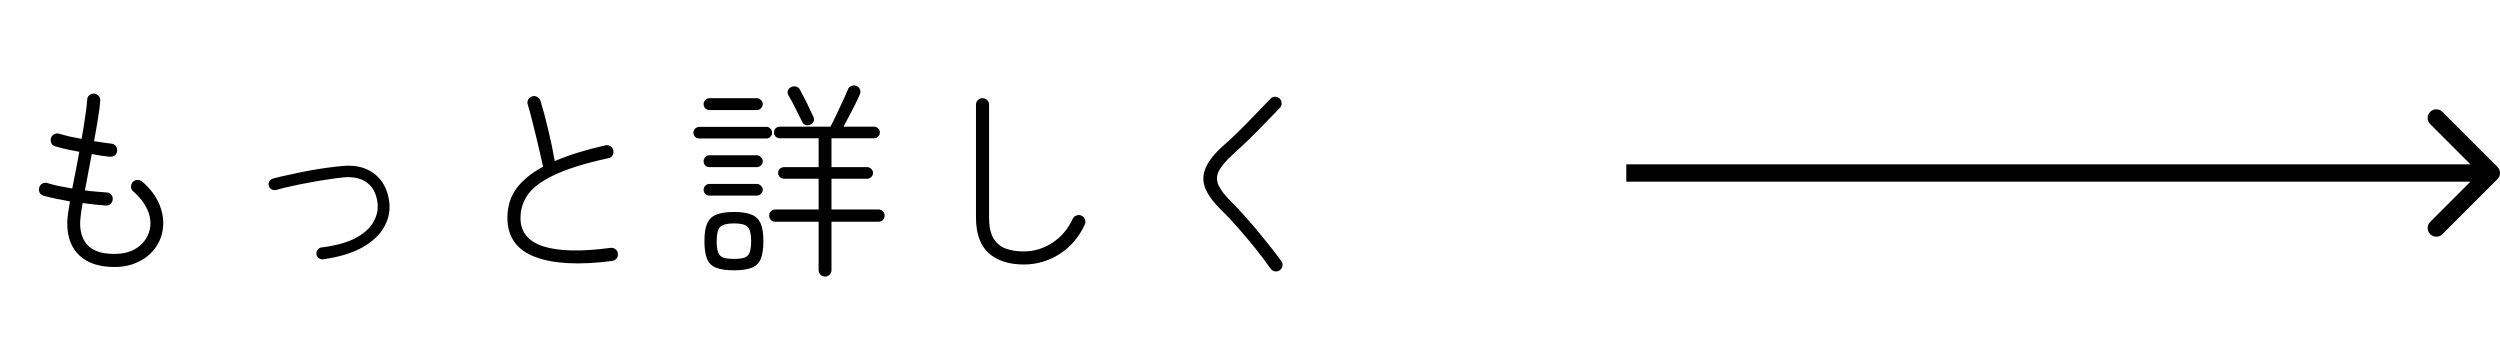
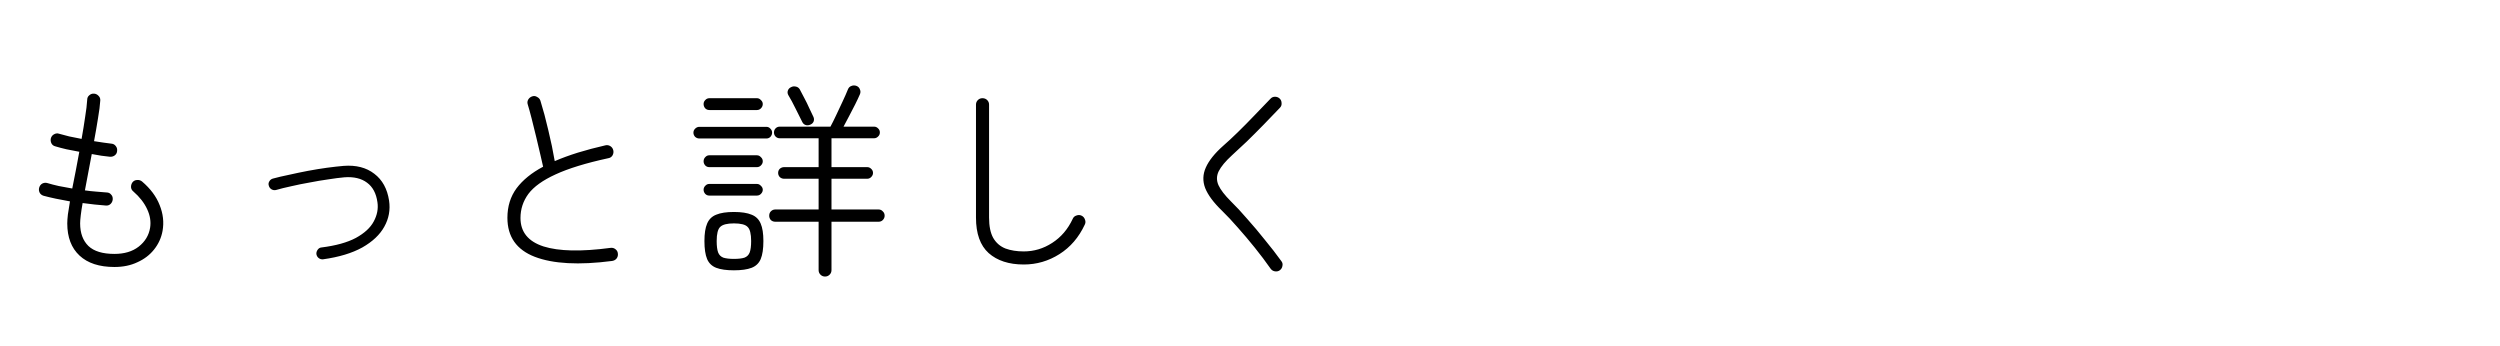
<svg xmlns="http://www.w3.org/2000/svg" width="289" height="40" viewBox="0 0 289 40" fill="none">
-   <path d="M288.707 20.707C289.098 20.317 289.098 19.683 288.707 19.293L282.343 12.929C281.953 12.538 281.319 12.538 280.929 12.929C280.538 13.319 280.538 13.953 280.929 14.343L286.586 20L280.929 25.657C280.538 26.047 280.538 26.68 280.929 27.071C281.319 27.462 281.953 27.462 282.343 27.071L288.707 20.707ZM188 20V21H288V20V19H188V20Z" fill="black" />
  <path d="M13.224 30.864C11.48 30.864 10.136 30.424 9.192 29.544C8.248 28.664 7.776 27.424 7.776 25.824C7.776 25.568 7.8 25.224 7.848 24.792C7.912 24.344 7.992 23.84 8.088 23.28C7.528 23.184 6.984 23.08 6.456 22.968C5.928 22.856 5.456 22.744 5.04 22.632C4.832 22.568 4.68 22.448 4.584 22.272C4.488 22.08 4.472 21.88 4.536 21.672C4.6 21.464 4.72 21.312 4.896 21.216C5.088 21.12 5.288 21.104 5.496 21.168C5.864 21.28 6.296 21.392 6.792 21.504C7.288 21.6 7.808 21.696 8.352 21.792C8.48 21.136 8.616 20.448 8.76 19.728C8.904 18.992 9.04 18.264 9.168 17.544C8.656 17.448 8.16 17.352 7.68 17.256C7.2 17.144 6.776 17.032 6.408 16.92C6.2 16.872 6.048 16.76 5.952 16.584C5.856 16.392 5.832 16.192 5.88 15.984C5.944 15.776 6.064 15.624 6.24 15.528C6.432 15.416 6.624 15.392 6.816 15.456C7.152 15.552 7.544 15.656 7.992 15.768C8.456 15.864 8.936 15.96 9.432 16.056C9.592 15.16 9.728 14.32 9.84 13.536C9.968 12.752 10.048 12.088 10.08 11.544C10.08 11.32 10.16 11.144 10.32 11.016C10.48 10.872 10.664 10.808 10.872 10.824C11.08 10.84 11.256 10.928 11.4 11.088C11.544 11.232 11.608 11.408 11.592 11.616C11.56 12.16 11.472 12.848 11.328 13.68C11.2 14.496 11.048 15.376 10.872 16.32C11.272 16.384 11.64 16.44 11.976 16.488C12.328 16.536 12.632 16.576 12.888 16.608C13.096 16.624 13.264 16.72 13.392 16.896C13.52 17.056 13.568 17.248 13.536 17.472C13.52 17.68 13.424 17.848 13.248 17.976C13.088 18.088 12.904 18.136 12.696 18.12C12.392 18.088 12.064 18.048 11.712 18C11.36 17.936 10.992 17.872 10.608 17.808C10.48 18.528 10.344 19.248 10.2 19.968C10.072 20.672 9.944 21.352 9.816 22.008C10.264 22.072 10.704 22.12 11.136 22.152C11.568 22.184 11.96 22.216 12.312 22.248C12.536 22.248 12.712 22.328 12.84 22.488C12.984 22.632 13.048 22.816 13.032 23.04C13.016 23.248 12.936 23.424 12.792 23.568C12.648 23.712 12.464 23.776 12.24 23.76C11.824 23.728 11.384 23.688 10.92 23.64C10.472 23.592 10.016 23.536 9.552 23.472C9.456 24 9.384 24.472 9.336 24.888C9.288 25.288 9.264 25.6 9.264 25.824C9.264 26.944 9.584 27.816 10.224 28.44C10.864 29.048 11.864 29.352 13.224 29.352C14.376 29.352 15.312 29.072 16.032 28.512C16.768 27.936 17.208 27.208 17.352 26.328C17.464 25.624 17.352 24.912 17.016 24.192C16.68 23.456 16.144 22.768 15.408 22.128C15.248 22 15.16 21.832 15.144 21.624C15.144 21.4 15.208 21.208 15.336 21.048C15.48 20.888 15.656 20.808 15.864 20.808C16.072 20.792 16.256 20.848 16.416 20.976C17.392 21.808 18.072 22.72 18.456 23.712C18.856 24.704 18.968 25.696 18.792 26.688C18.648 27.488 18.32 28.208 17.808 28.848C17.312 29.472 16.672 29.96 15.888 30.312C15.12 30.68 14.232 30.864 13.224 30.864ZM37.344 29.976C37.152 29.992 36.984 29.944 36.84 29.832C36.696 29.72 36.608 29.568 36.576 29.376C36.56 29.2 36.608 29.032 36.72 28.872C36.832 28.712 36.976 28.624 37.152 28.608C38.816 28.4 40.144 28.032 41.136 27.504C42.128 26.96 42.816 26.328 43.2 25.608C43.6 24.872 43.744 24.128 43.632 23.376C43.488 22.352 43.088 21.6 42.432 21.12C41.776 20.624 40.904 20.416 39.816 20.496C39.272 20.544 38.648 20.624 37.944 20.736C37.256 20.832 36.544 20.952 35.808 21.096C35.072 21.224 34.36 21.368 33.672 21.528C33 21.672 32.416 21.816 31.92 21.96C31.744 22.008 31.568 21.984 31.392 21.888C31.232 21.792 31.128 21.656 31.08 21.48C31.016 21.304 31.032 21.136 31.128 20.976C31.224 20.8 31.368 20.688 31.56 20.64C32.088 20.496 32.704 20.352 33.408 20.208C34.112 20.048 34.84 19.896 35.592 19.752C36.36 19.608 37.096 19.488 37.8 19.392C38.52 19.296 39.16 19.224 39.72 19.176C41.16 19.064 42.344 19.368 43.272 20.088C44.2 20.792 44.768 21.824 44.976 23.184C45.136 24.256 44.952 25.264 44.424 26.208C43.912 27.136 43.064 27.936 41.88 28.608C40.696 29.264 39.184 29.72 37.344 29.976ZM70.752 30.168C66.928 30.664 63.952 30.504 61.824 29.688C59.712 28.872 58.656 27.368 58.656 25.176C58.656 23.864 59.008 22.728 59.712 21.768C60.432 20.808 61.456 19.976 62.784 19.272C62.72 18.984 62.616 18.528 62.472 17.904C62.328 17.28 62.168 16.6 61.992 15.864C61.816 15.128 61.64 14.416 61.464 13.728C61.288 13.04 61.136 12.488 61.008 12.072C60.944 11.88 60.96 11.696 61.056 11.52C61.168 11.328 61.328 11.2 61.536 11.136C61.728 11.072 61.912 11.096 62.088 11.208C62.28 11.304 62.408 11.448 62.472 11.64C62.792 12.664 63.096 13.8 63.384 15.048C63.688 16.296 63.936 17.488 64.128 18.624C64.944 18.272 65.84 17.944 66.816 17.64C67.808 17.336 68.864 17.056 69.984 16.8C70.192 16.752 70.384 16.784 70.56 16.896C70.736 17.008 70.848 17.168 70.896 17.376C70.944 17.584 70.912 17.784 70.8 17.976C70.688 18.152 70.528 18.256 70.32 18.288C67.744 18.848 65.712 19.472 64.224 20.16C62.752 20.832 61.704 21.584 61.08 22.416C60.472 23.248 60.168 24.176 60.168 25.2C60.168 26.816 61.056 27.912 62.832 28.488C64.608 29.048 67.184 29.104 70.56 28.656C70.784 28.624 70.976 28.672 71.136 28.8C71.312 28.928 71.408 29.096 71.424 29.304C71.456 29.512 71.408 29.704 71.28 29.88C71.152 30.04 70.976 30.136 70.752 30.168ZM95.376 31.968C95.168 31.968 94.992 31.896 94.848 31.752C94.704 31.608 94.632 31.432 94.632 31.224V25.632H89.616C89.424 25.632 89.256 25.568 89.112 25.44C88.984 25.296 88.92 25.128 88.92 24.936C88.92 24.728 88.984 24.56 89.112 24.432C89.256 24.288 89.424 24.216 89.616 24.216H94.632V20.664H90.648C90.456 20.664 90.288 20.6 90.144 20.472C90.016 20.328 89.952 20.168 89.952 19.992C89.952 19.8 90.016 19.64 90.144 19.512C90.288 19.384 90.456 19.32 90.648 19.32H94.632V15.984H90.144C89.952 15.984 89.792 15.92 89.664 15.792C89.536 15.664 89.472 15.504 89.472 15.312C89.472 15.12 89.536 14.96 89.664 14.832C89.792 14.704 89.952 14.64 90.144 14.64H96C96.192 14.288 96.408 13.856 96.648 13.344C96.904 12.816 97.152 12.288 97.392 11.76C97.648 11.216 97.856 10.744 98.016 10.344C98.096 10.136 98.232 10 98.424 9.936C98.616 9.856 98.816 9.856 99.024 9.936C99.216 10.016 99.344 10.152 99.408 10.344C99.488 10.52 99.488 10.704 99.408 10.896C99.264 11.232 99.08 11.624 98.856 12.072C98.632 12.52 98.4 12.968 98.16 13.416C97.936 13.864 97.72 14.272 97.512 14.64H101.04C101.216 14.64 101.368 14.704 101.496 14.832C101.64 14.96 101.712 15.12 101.712 15.312C101.712 15.504 101.64 15.664 101.496 15.792C101.368 15.92 101.216 15.984 101.04 15.984H96.12V19.32H100.248C100.424 19.32 100.576 19.384 100.704 19.512C100.848 19.64 100.92 19.8 100.92 19.992C100.92 20.168 100.848 20.328 100.704 20.472C100.576 20.6 100.424 20.664 100.248 20.664H96.12V24.216H101.568C101.76 24.216 101.92 24.288 102.048 24.432C102.192 24.56 102.264 24.728 102.264 24.936C102.264 25.128 102.192 25.296 102.048 25.44C101.92 25.568 101.76 25.632 101.568 25.632H96.12V31.224C96.12 31.432 96.048 31.608 95.904 31.752C95.76 31.896 95.584 31.968 95.376 31.968ZM84.84 31.248C83.976 31.248 83.296 31.152 82.8 30.96C82.304 30.768 81.952 30.432 81.744 29.952C81.536 29.456 81.432 28.76 81.432 27.864C81.432 27 81.536 26.328 81.744 25.848C81.952 25.352 82.304 25.008 82.8 24.816C83.296 24.608 83.976 24.504 84.84 24.504C85.704 24.504 86.384 24.608 86.88 24.816C87.376 25.008 87.728 25.352 87.936 25.848C88.144 26.328 88.248 27 88.248 27.864C88.248 28.76 88.144 29.456 87.936 29.952C87.728 30.432 87.376 30.768 86.88 30.96C86.384 31.152 85.704 31.248 84.84 31.248ZM84.84 29.928C85.368 29.928 85.776 29.88 86.064 29.784C86.352 29.672 86.552 29.472 86.664 29.184C86.776 28.88 86.832 28.44 86.832 27.864C86.832 27.032 86.696 26.488 86.424 26.232C86.168 25.96 85.64 25.824 84.84 25.824C84.056 25.824 83.528 25.96 83.256 26.232C82.984 26.488 82.848 27.032 82.848 27.864C82.848 28.44 82.904 28.88 83.016 29.184C83.128 29.472 83.328 29.672 83.616 29.784C83.92 29.88 84.328 29.928 84.84 29.928ZM80.832 16.008C80.656 16.008 80.496 15.944 80.352 15.816C80.224 15.672 80.16 15.512 80.16 15.336C80.16 15.16 80.224 15.008 80.352 14.88C80.496 14.736 80.656 14.664 80.832 14.664H88.608C88.784 14.664 88.936 14.736 89.064 14.88C89.192 15.008 89.256 15.16 89.256 15.336C89.256 15.512 89.192 15.672 89.064 15.816C88.936 15.944 88.784 16.008 88.608 16.008H80.832ZM81.984 19.32C81.808 19.32 81.656 19.256 81.528 19.128C81.4 18.984 81.336 18.824 81.336 18.648C81.336 18.456 81.4 18.296 81.528 18.168C81.656 18.024 81.808 17.952 81.984 17.952H87.504C87.68 17.952 87.832 18.024 87.96 18.168C88.104 18.296 88.176 18.456 88.176 18.648C88.176 18.824 88.104 18.984 87.96 19.128C87.832 19.256 87.68 19.32 87.504 19.32H81.984ZM82.008 12.72C81.816 12.72 81.656 12.656 81.528 12.528C81.4 12.384 81.336 12.216 81.336 12.024C81.336 11.848 81.4 11.696 81.528 11.568C81.656 11.424 81.816 11.352 82.008 11.352H87.504C87.68 11.352 87.832 11.424 87.96 11.568C88.104 11.696 88.176 11.848 88.176 12.024C88.176 12.216 88.104 12.384 87.96 12.528C87.832 12.656 87.68 12.72 87.504 12.72H82.008ZM81.984 22.608C81.808 22.608 81.656 22.544 81.528 22.416C81.4 22.272 81.336 22.112 81.336 21.936C81.336 21.76 81.4 21.608 81.528 21.48C81.656 21.336 81.808 21.264 81.984 21.264H87.504C87.68 21.264 87.832 21.336 87.96 21.48C88.104 21.608 88.176 21.76 88.176 21.936C88.176 22.112 88.104 22.272 87.96 22.416C87.832 22.544 87.68 22.608 87.504 22.608H81.984ZM93.696 14.4C93.488 14.496 93.296 14.512 93.12 14.448C92.944 14.384 92.816 14.264 92.736 14.088C92.528 13.656 92.272 13.144 91.968 12.552C91.68 11.96 91.4 11.44 91.128 10.992C91.032 10.816 91.016 10.64 91.08 10.464C91.144 10.288 91.264 10.16 91.44 10.08C91.616 9.984 91.8 9.96 91.992 10.008C92.184 10.04 92.336 10.144 92.448 10.32C92.608 10.608 92.784 10.944 92.976 11.328C93.184 11.712 93.376 12.104 93.552 12.504C93.744 12.888 93.904 13.224 94.032 13.512C94.112 13.688 94.12 13.864 94.056 14.04C93.992 14.2 93.872 14.32 93.696 14.4ZM118.344 30.576C116.632 30.576 115.28 30.136 114.288 29.256C113.312 28.376 112.824 27.008 112.824 25.152V12.096C112.824 11.888 112.896 11.712 113.04 11.568C113.184 11.424 113.36 11.352 113.568 11.352C113.792 11.352 113.976 11.424 114.12 11.568C114.264 11.712 114.336 11.888 114.336 12.096V25.152C114.336 26.144 114.496 26.928 114.816 27.504C115.152 28.08 115.624 28.488 116.232 28.728C116.84 28.952 117.544 29.064 118.344 29.064C119.528 29.064 120.624 28.736 121.632 28.08C122.656 27.424 123.448 26.496 124.008 25.296C124.088 25.104 124.232 24.976 124.44 24.912C124.648 24.832 124.848 24.84 125.04 24.936C125.232 25.032 125.36 25.184 125.424 25.392C125.504 25.584 125.496 25.776 125.4 25.968C124.712 27.44 123.736 28.576 122.472 29.376C121.208 30.176 119.832 30.576 118.344 30.576ZM147.936 31.248C147.776 31.36 147.592 31.4 147.384 31.368C147.176 31.336 147.008 31.232 146.88 31.056C146.32 30.256 145.712 29.448 145.056 28.632C144.4 27.816 143.744 27.04 143.088 26.304C142.448 25.568 141.84 24.92 141.264 24.36C140.288 23.416 139.64 22.544 139.32 21.744C139.016 20.944 139.04 20.152 139.392 19.368C139.744 18.568 140.416 17.728 141.408 16.848C141.888 16.432 142.448 15.912 143.088 15.288C143.728 14.664 144.376 14.008 145.032 13.32C145.704 12.632 146.312 12 146.856 11.424C147 11.264 147.176 11.184 147.384 11.184C147.592 11.184 147.768 11.248 147.912 11.376C148.072 11.52 148.152 11.704 148.152 11.928C148.168 12.136 148.104 12.312 147.96 12.456C147.384 13.064 146.76 13.712 146.088 14.4C145.416 15.088 144.76 15.744 144.12 16.368C143.48 16.976 142.912 17.504 142.416 17.952C141.664 18.64 141.152 19.256 140.88 19.8C140.624 20.328 140.616 20.864 140.856 21.408C141.096 21.936 141.576 22.56 142.296 23.28C142.888 23.856 143.52 24.536 144.192 25.32C144.88 26.088 145.56 26.896 146.232 27.744C146.92 28.576 147.552 29.392 148.128 30.192C148.256 30.352 148.296 30.536 148.248 30.744C148.216 30.952 148.112 31.12 147.936 31.248Z" fill="black" />
</svg>